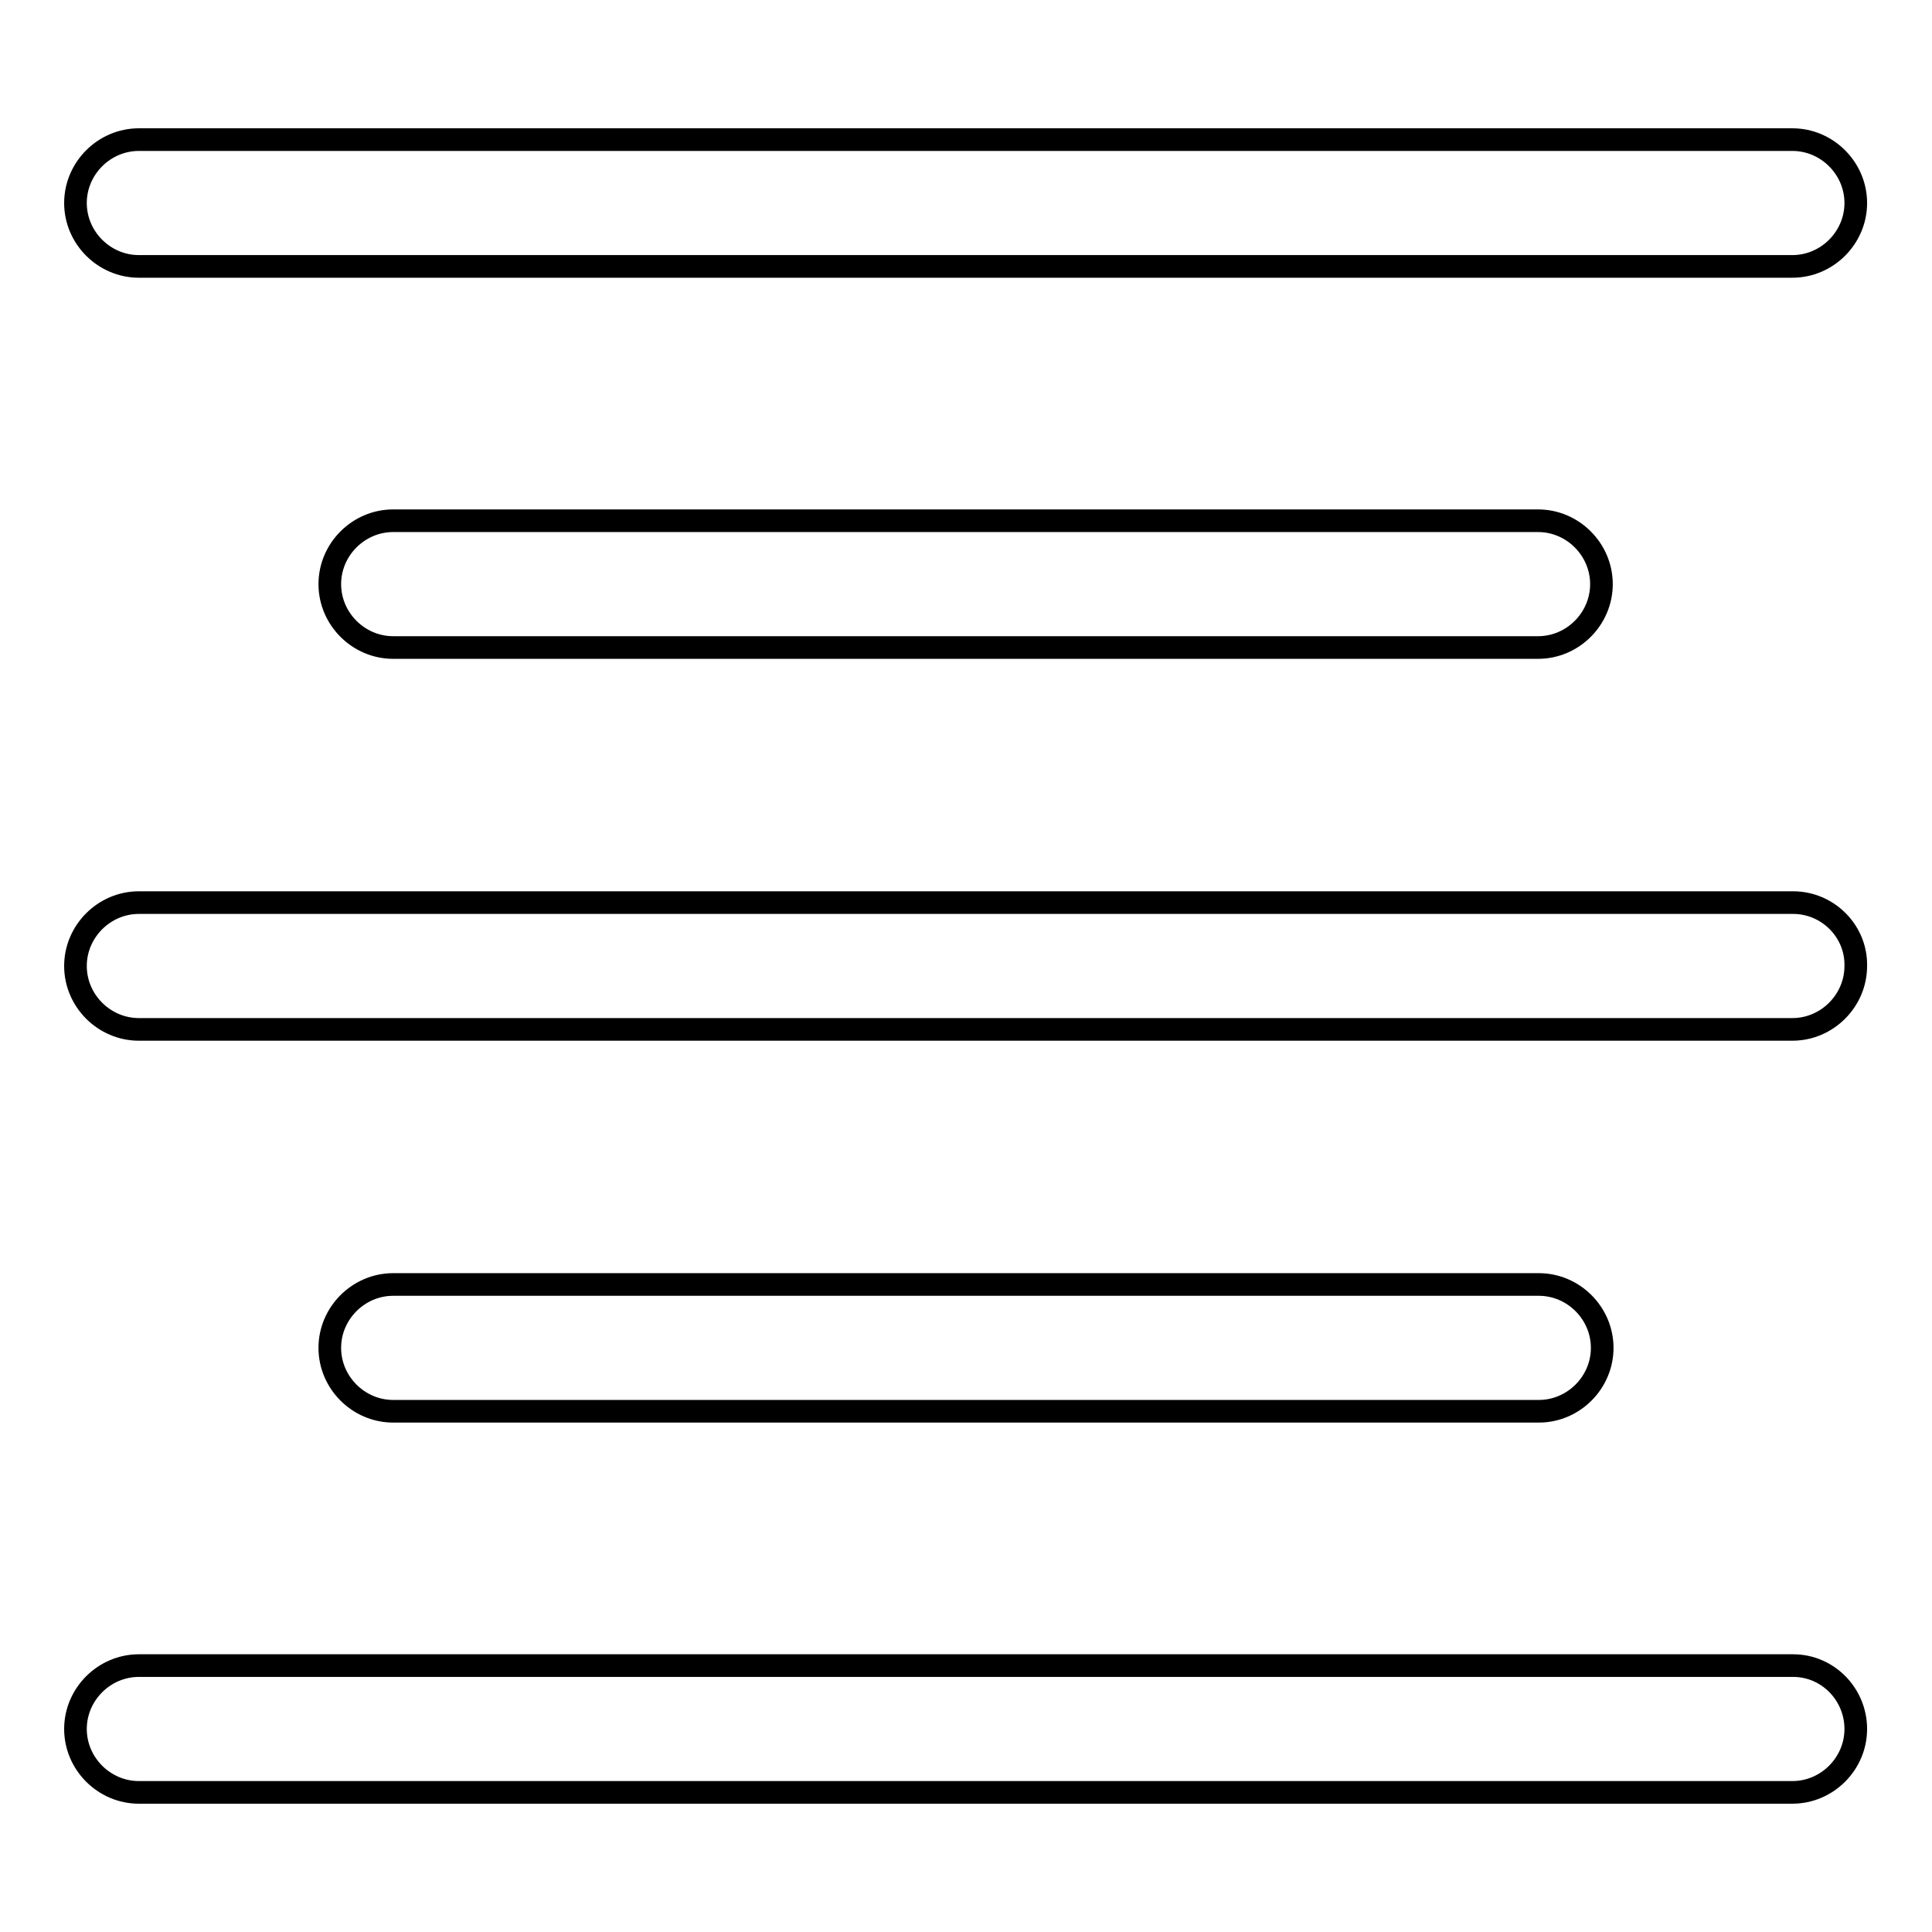
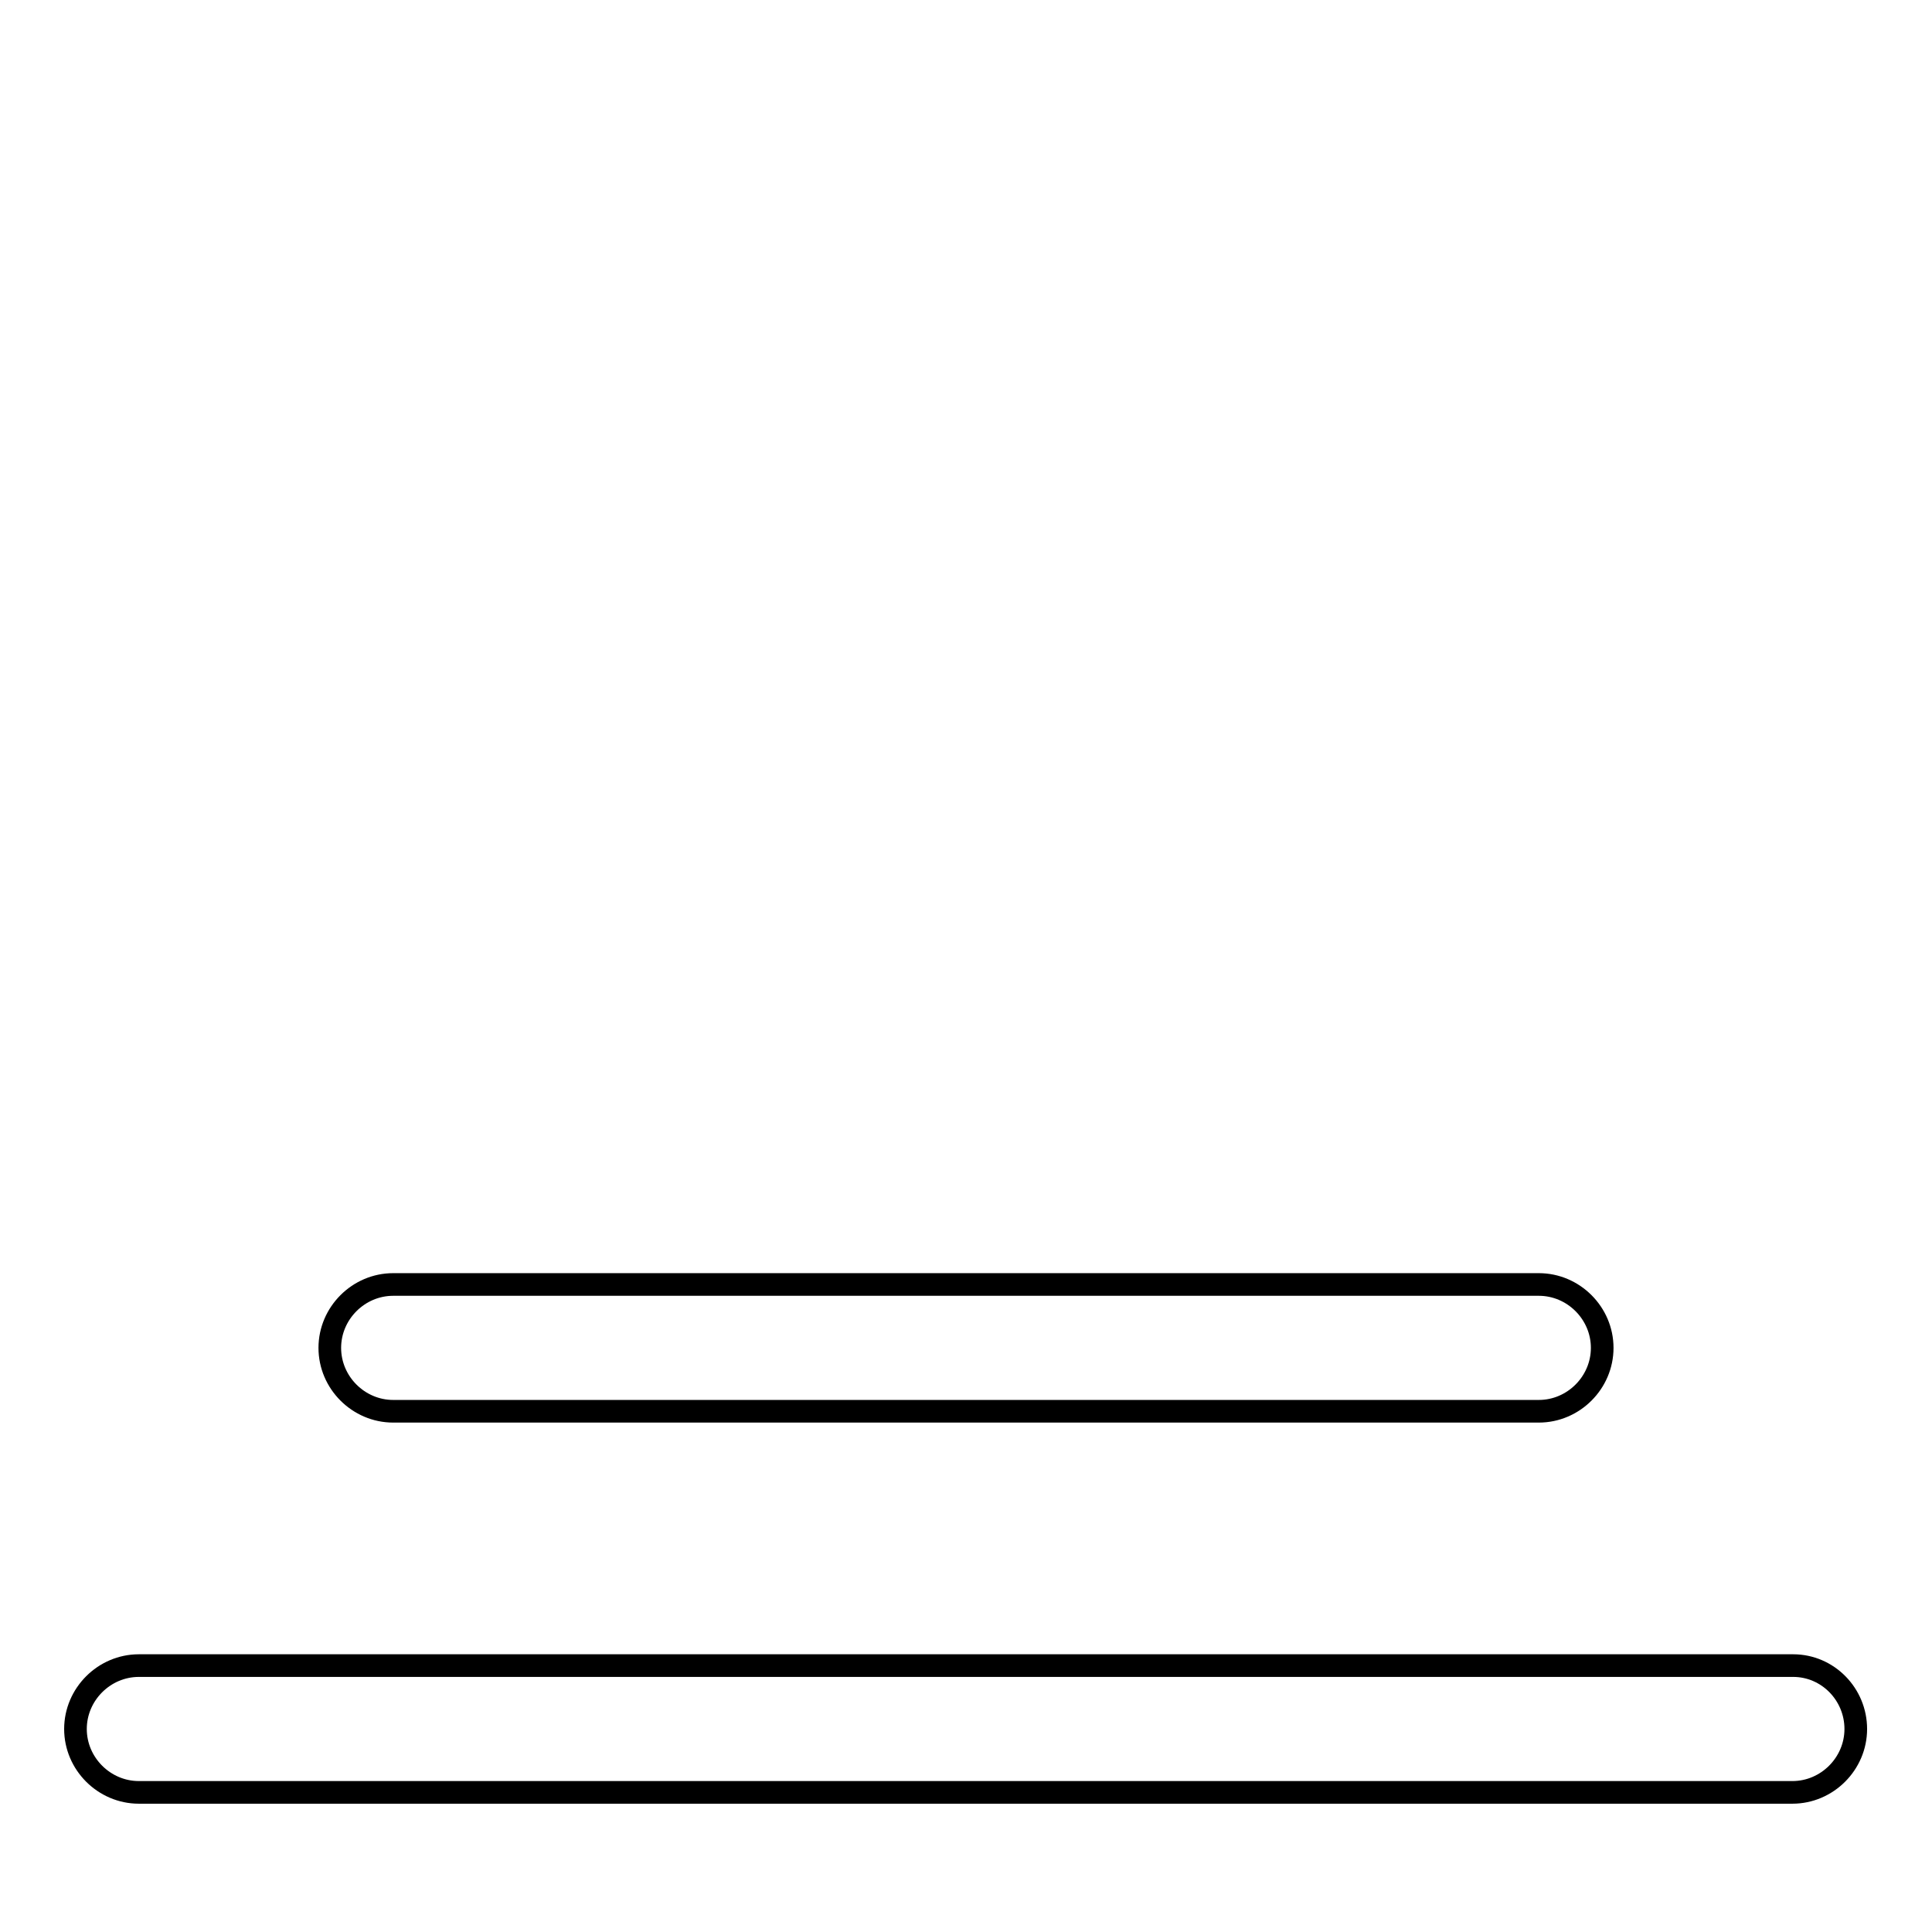
<svg xmlns="http://www.w3.org/2000/svg" version="1.1" x="0px" y="0px" viewBox="0 0 256 256" enable-background="new 0 0 256 256" xml:space="preserve">
  <g>
    <g>
-       <path stroke-width="3" fill-opacity="0" stroke="#000000" d="M18.4,35.3h219.1c4.6,0,8.4-3.8,8.4-8.4s-3.8-8.4-8.4-8.4H18.4c-4.6,0-8.4,3.8-8.4,8.4S13.8,35.3,18.4,35.3z" />
-       <path stroke-width="3" fill-opacity="0" stroke="#000000" d="M52.1,69c-4.6,0-8.4,3.8-8.4,8.4c0,4.6,3.8,8.4,8.4,8.4h151.7c4.6,0,8.4-3.8,8.4-8.4c0-4.6-3.8-8.4-8.4-8.4H52.1z" />
-       <path stroke-width="3" fill-opacity="0" stroke="#000000" d="M237.6,119.6H18.4c-4.6,0-8.4,3.8-8.4,8.4c0,4.6,3.8,8.4,8.4,8.4h219.1c4.6,0,8.4-3.8,8.4-8.4C246,123.4,242.2,119.6,237.6,119.6z" />
      <path stroke-width="3" fill-opacity="0" stroke="#000000" d="M203.9,187c4.6,0,8.4-3.8,8.4-8.4s-3.8-8.4-8.4-8.4H52.1c-4.6,0-8.4,3.8-8.4,8.4s3.8,8.4,8.4,8.4H203.9z" />
      <path stroke-width="3" fill-opacity="0" stroke="#000000" d="M237.6,220.7H18.4c-4.6,0-8.4,3.8-8.4,8.4s3.8,8.4,8.4,8.4h219.1c4.6,0,8.4-3.8,8.4-8.4S242.2,220.7,237.6,220.7z" />
    </g>
  </g>
</svg>